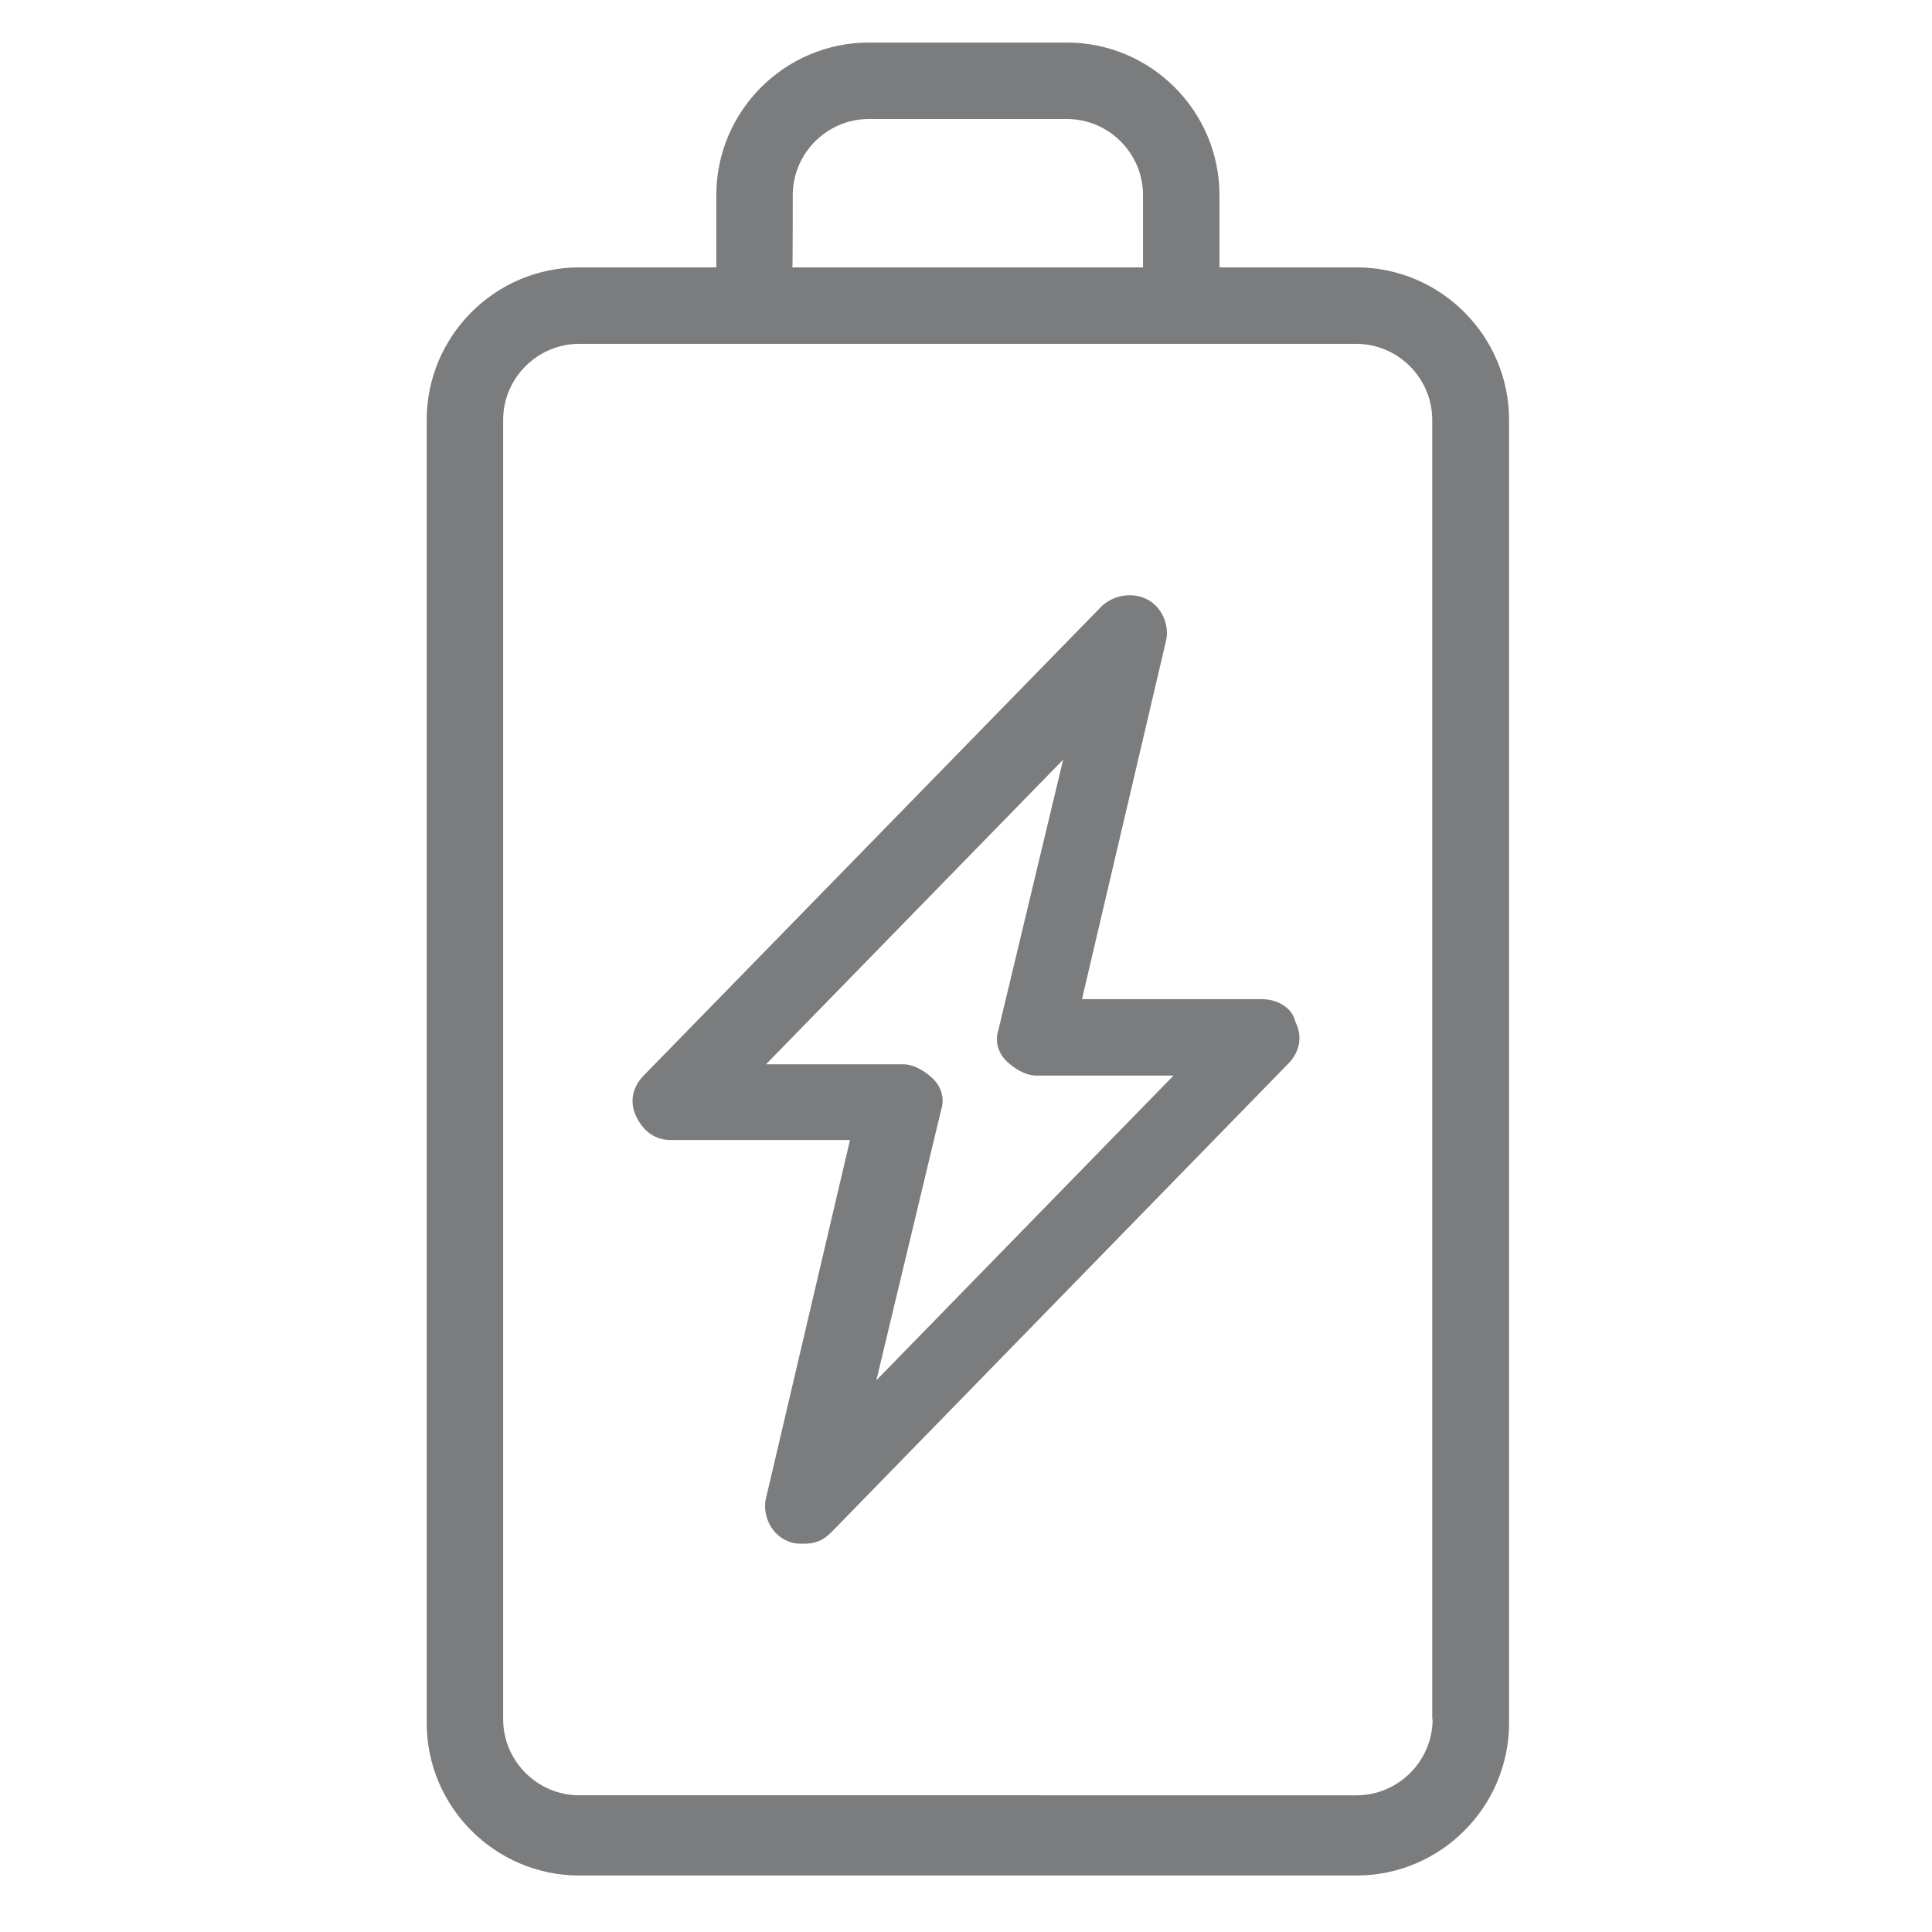
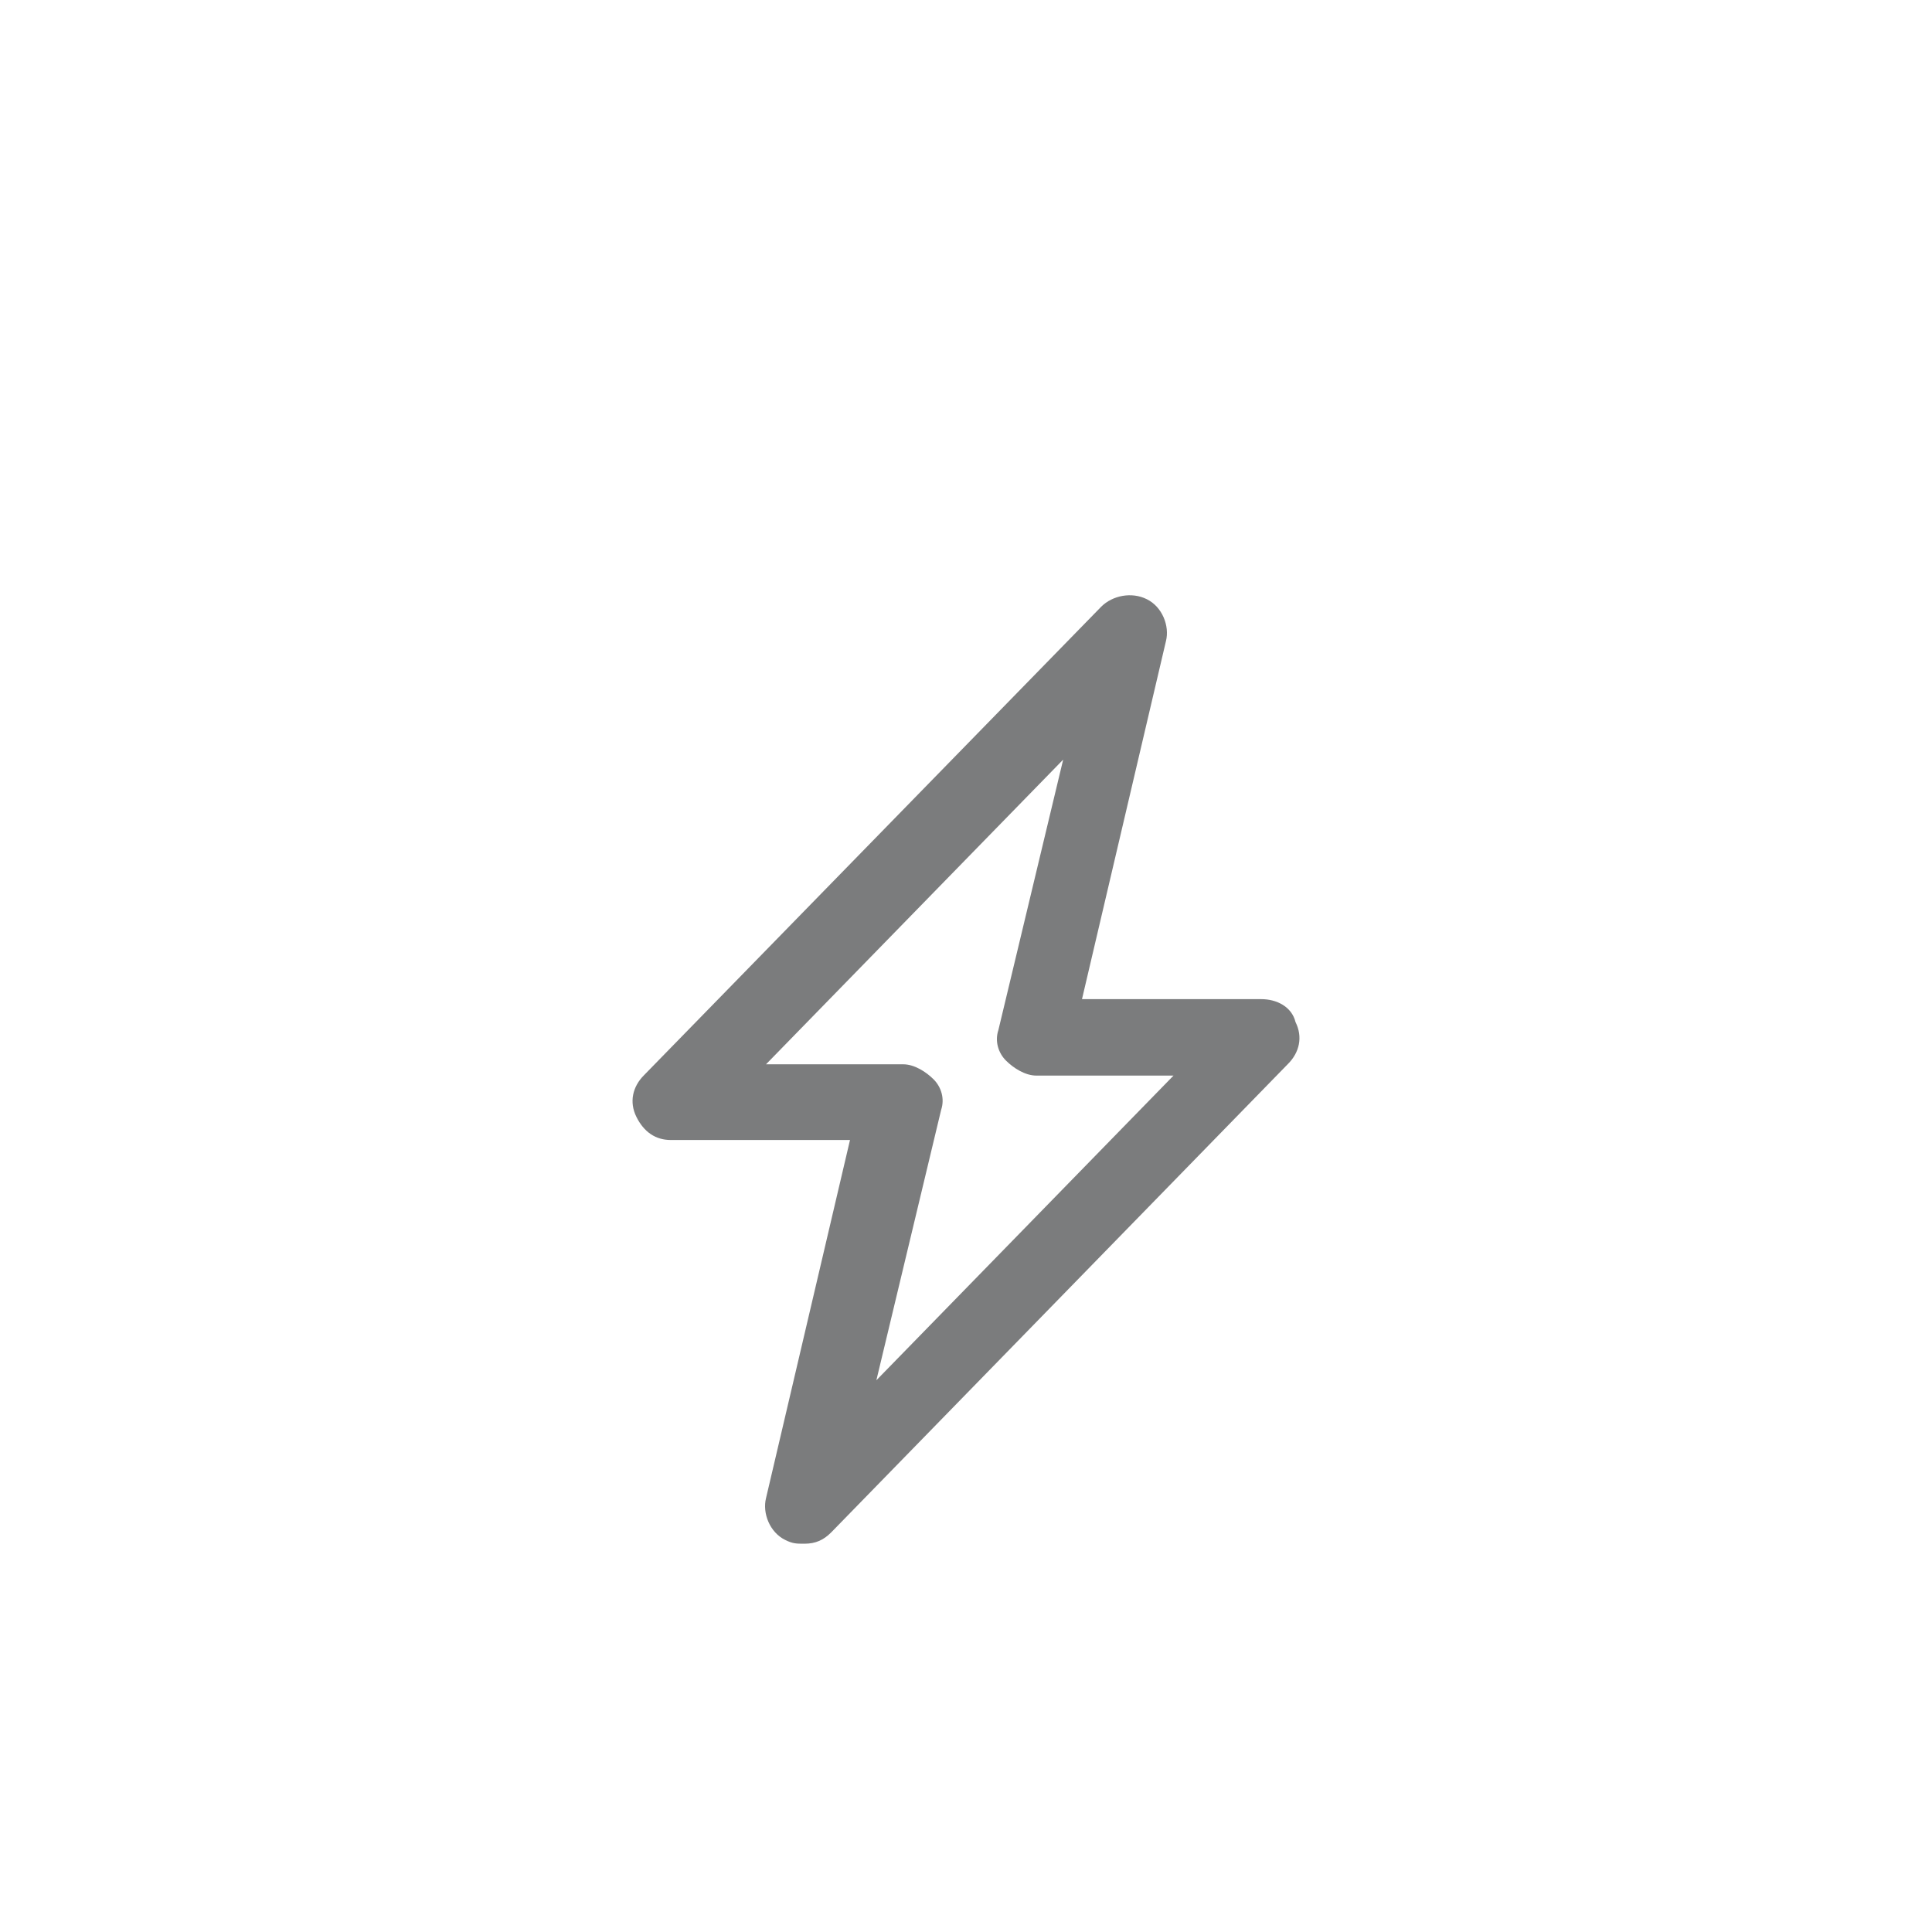
<svg xmlns="http://www.w3.org/2000/svg" version="1.1" id="Слой_1" x="0px" y="0px" viewBox="0 0 513 513" style="enable-background:new 0 0 513 513;" xml:space="preserve">
  <style type="text/css">
	.st0{fill:#7B7C7D;}
</style>
  <g>
-     <path class="st0" d="M360.2,71h-36.4V51.8c0-22.3-18.2-40.5-40.5-40.5h-52.6c-22.3,0-40.5,18.2-40.5,40.5V71h-36.4   c-22.3,0-40.5,18.2-40.5,40.5v346c0,22.3,18.2,40.5,40.5,40.5h206.4c22.3,0,40.5-18.2,40.5-40.5v-346C400.7,89.2,382.5,71,360.2,71   z M210.5,51.8c0-11.1,9.1-20.2,20.2-20.2h52.6c11.1,0,20.2,9.1,20.2,20.2V71h-93.1C210.5,71,210.5,51.8,210.5,51.8z M380.4,456.5   c0,11.1-9.1,20.2-20.2,20.2H153.8c-11.1,0-20.2-9.1-20.2-20.2v-345c0-11.1,9.1-20.2,20.2-20.2h46.5h113.3h46.5   c11.1,0,20.2,9.1,20.2,20.2V456.5z" />
    <path class="st0" d="M334.9,265.3h-47.6l22.3-95.1c1-4-1-9.1-5.1-11.1c-4-2-9.1-1-12.1,2L171,285.5c-3,3-4,7.1-2,11.1   c2,4,5.1,6.1,9.1,6.1h47.6l-22.3,95.1c-1,4,1,9.1,5.1,11.1c2,1,3,1,5.1,1c3,0,5.1-1,7.1-3L342,282.5c3-3,4-7.1,2-11.1   C343,267.3,339,265.3,334.9,265.3z M232.7,366.5l17.2-71.8c1-3,0-6.1-2-8.1s-5.1-4-8.1-4h-36.4l78.9-80.9l-17.2,71.8   c-1,3,0,6.1,2,8.1s5.1,4,8.1,4h36.4L232.7,366.5z" />
  </g>
</svg>